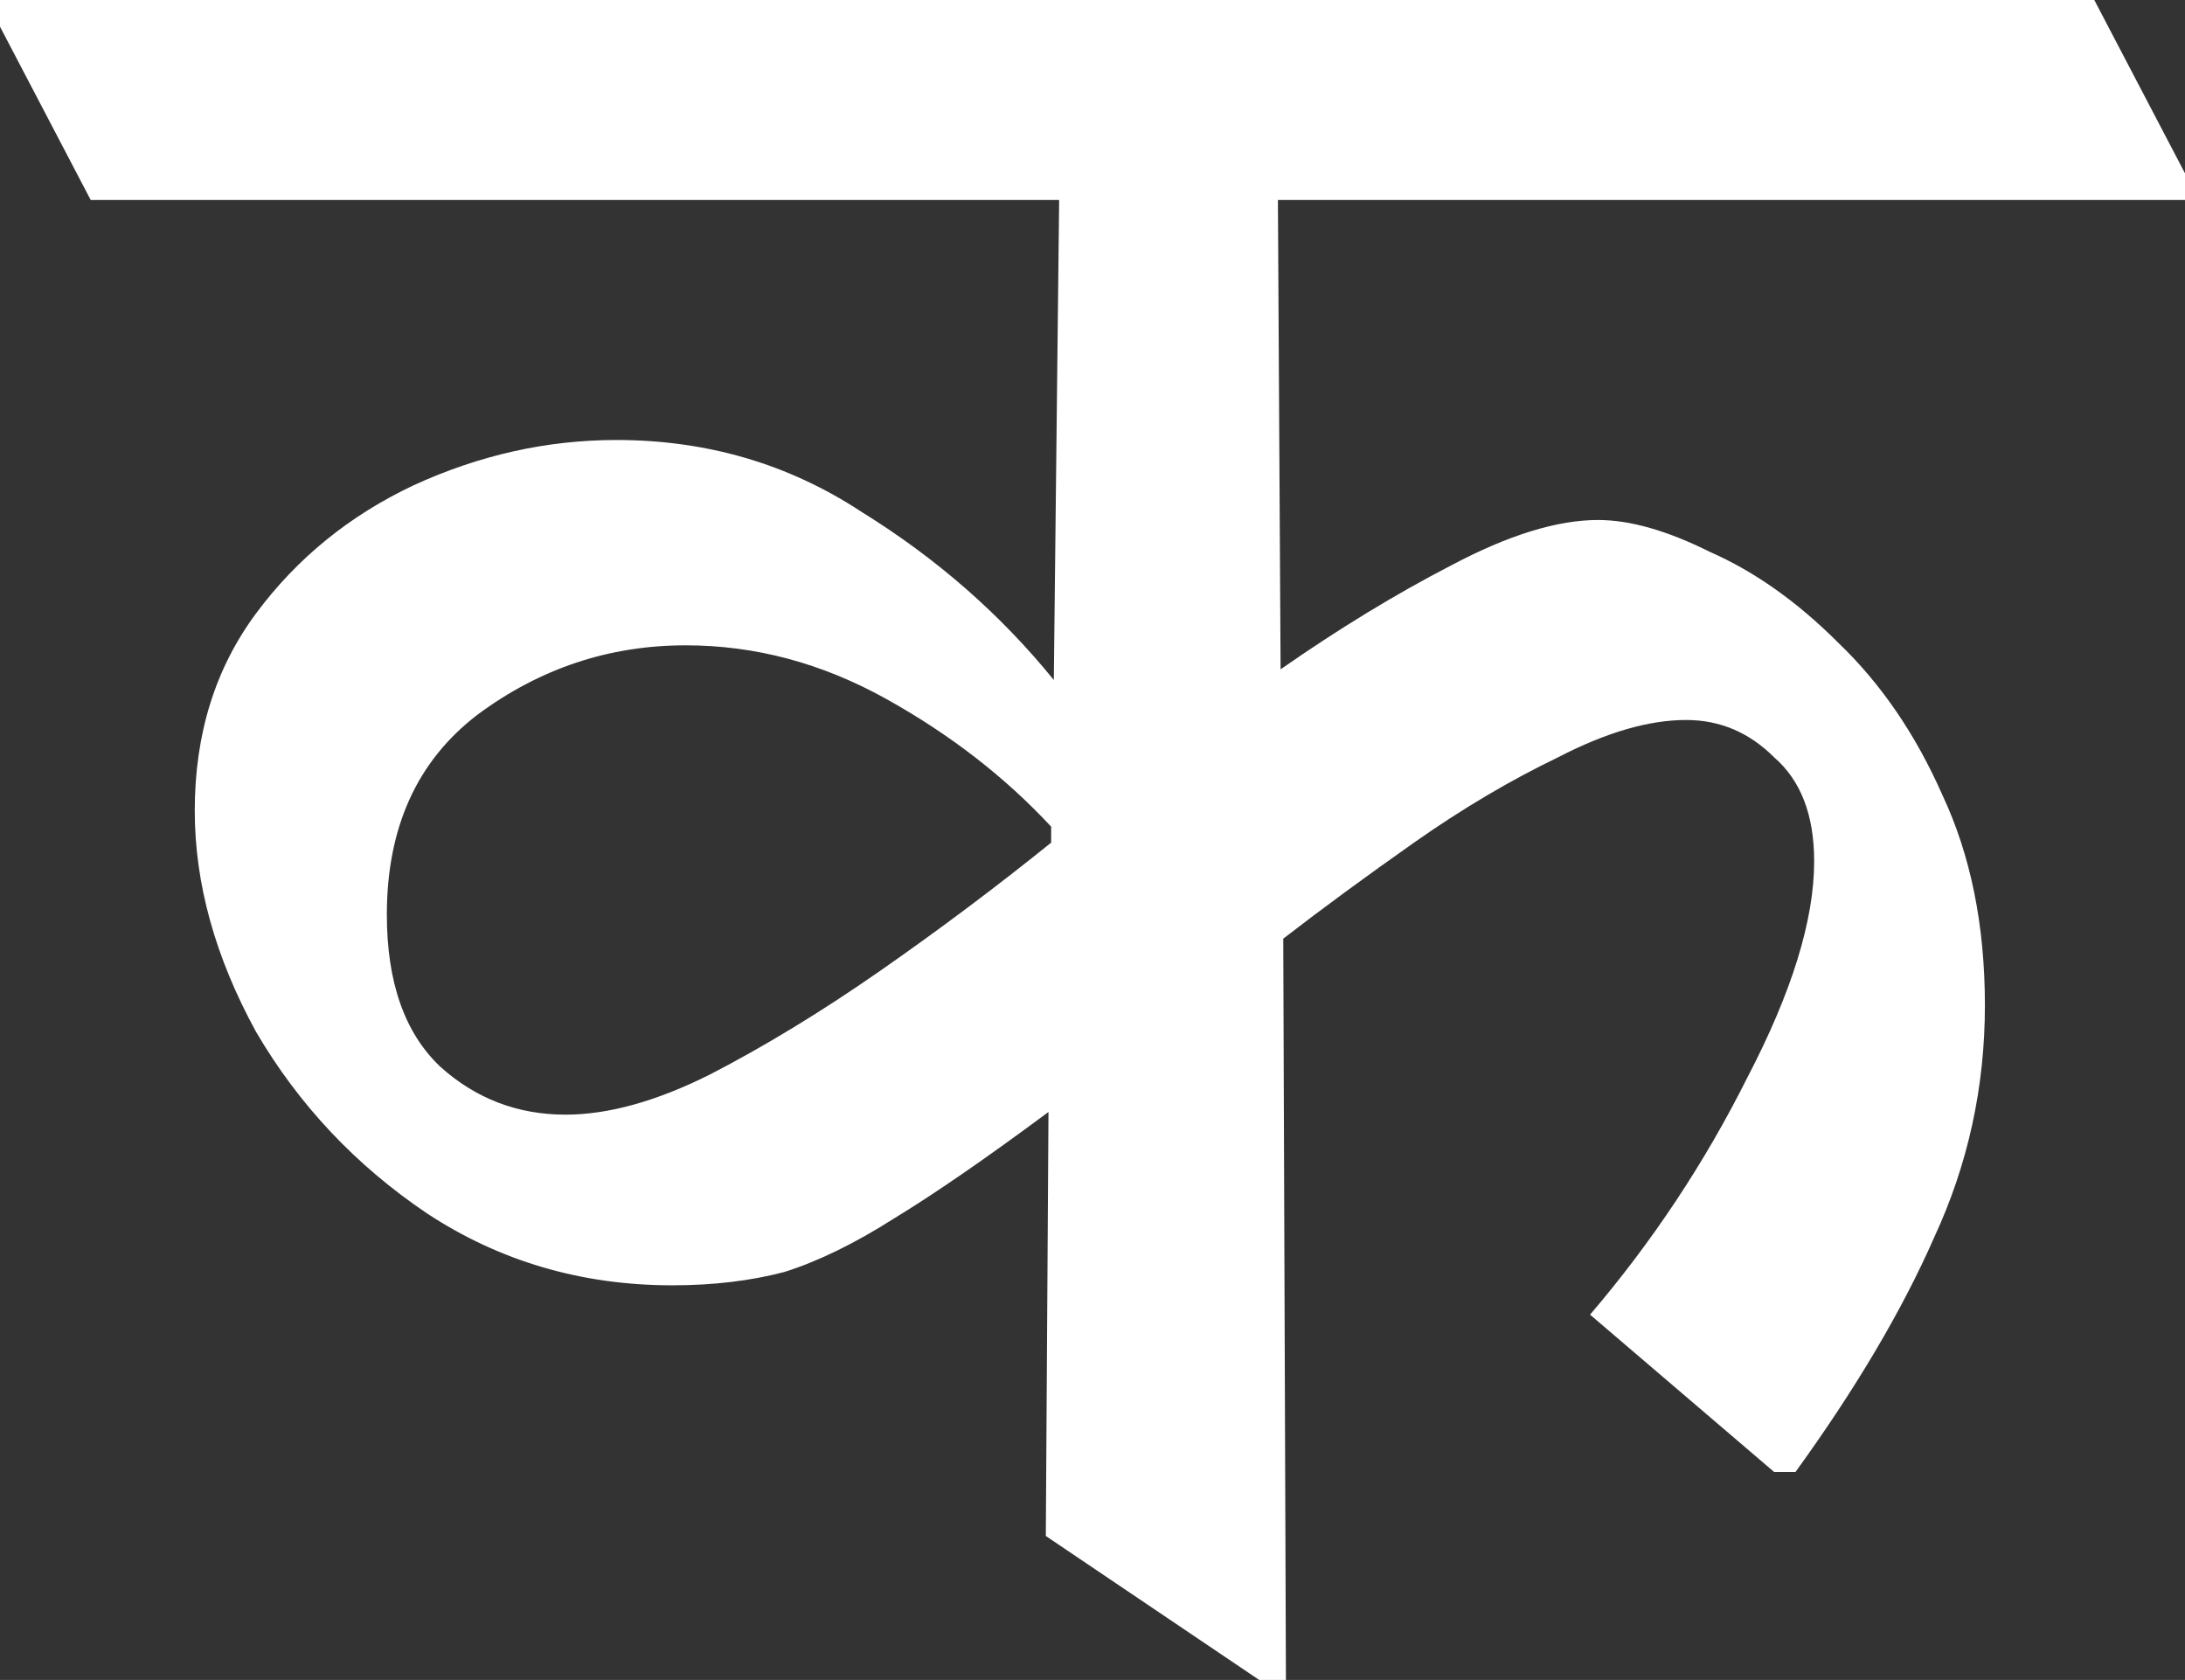
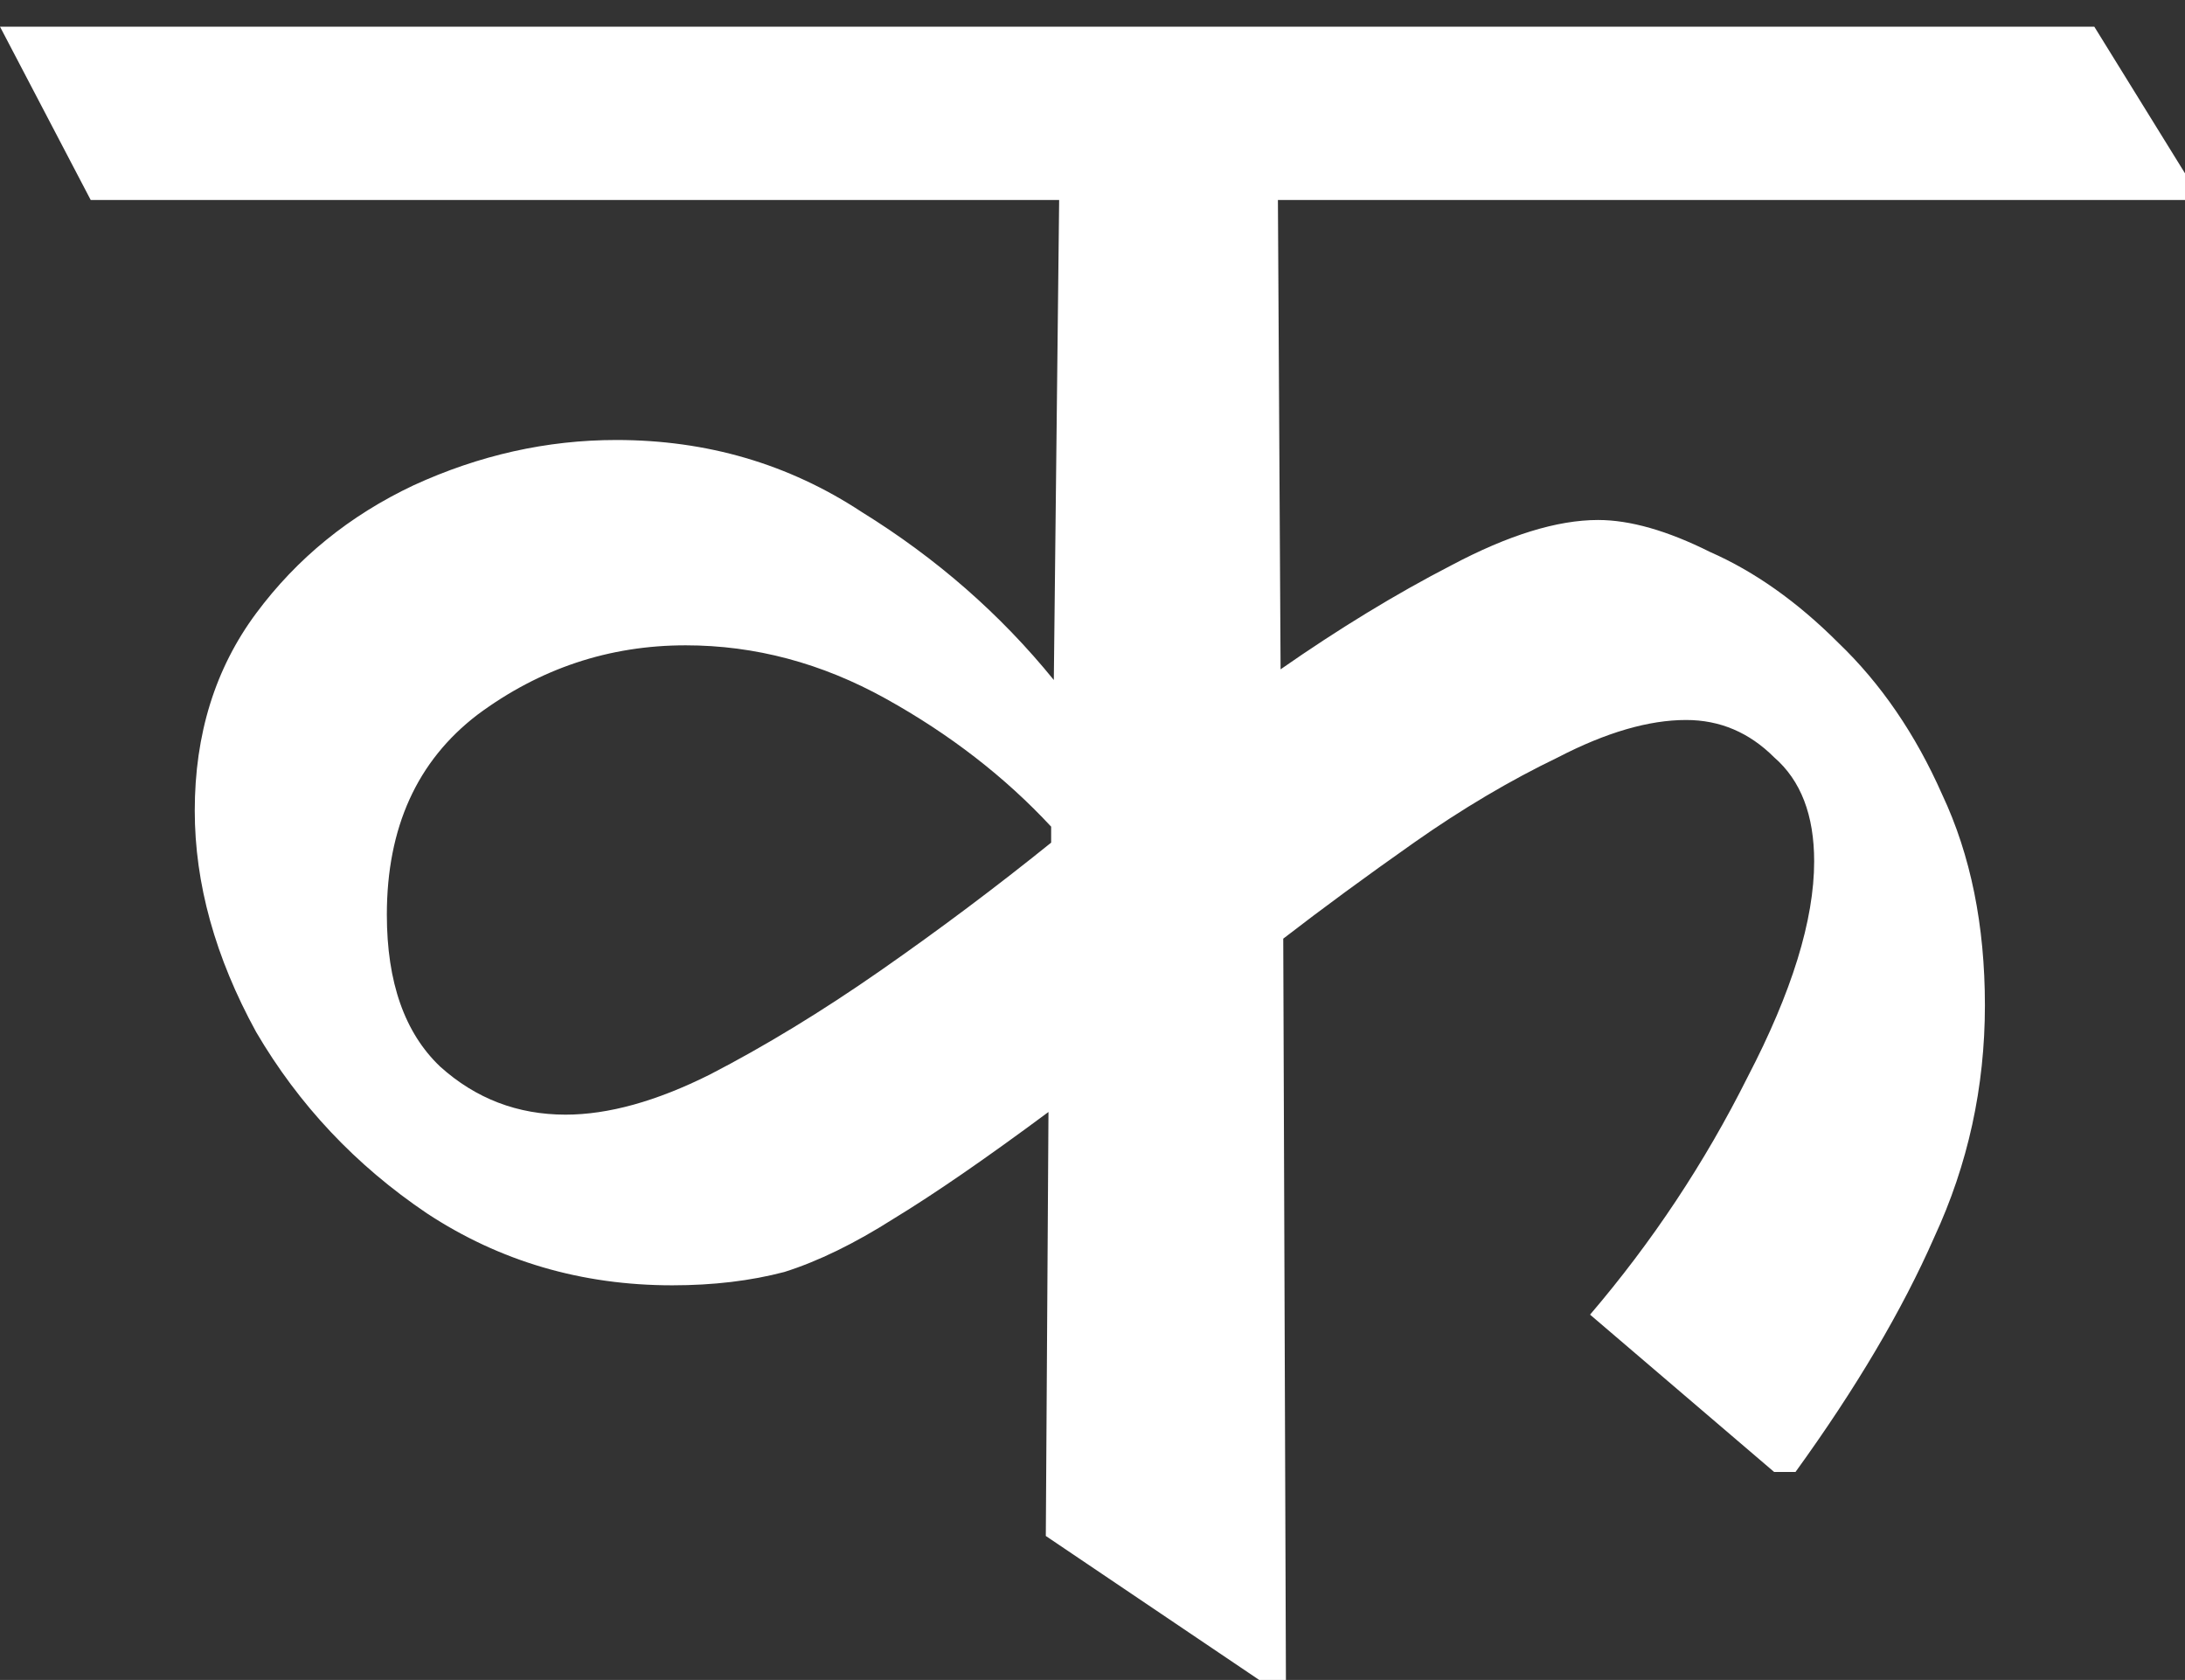
<svg xmlns="http://www.w3.org/2000/svg" width="346" height="266" viewBox="0 0 346 266" fill="none">
  <rect x="0" y="0" width="346" height="266" fill="#333333" stroke="none" />
-   <path d="M284.32 233.067H280.94L251.79 208.156C261.648 196.615 269.956 184.089 276.716 170.578C283.757 157.067 287.277 145.667 287.277 136.378C287.277 129.059 285.165 123.57 280.94 119.911C276.997 115.97 272.35 114 266.999 114C261.084 114 254.325 115.97 246.72 119.911C239.116 123.57 231.512 128.074 223.907 133.422C216.303 138.77 209.403 143.837 203.206 148.622L203.629 266H199.404L165.607 243.2L166.029 176.067C156.172 183.385 148.004 189.015 141.526 192.956C135.33 196.896 129.556 199.711 124.205 201.4C118.854 202.807 112.939 203.511 106.462 203.511C92.098 203.511 79.142 199.711 67.595 192.111C56.329 184.511 47.316 174.941 40.557 163.4C34.079 151.578 30.84 139.896 30.84 128.356C30.84 116.252 34.079 105.837 40.557 97.111C47.035 88.385 55.343 81.63 65.482 76.844C75.903 72.059 86.606 69.667 97.59 69.667C111.954 69.667 124.909 73.467 136.457 81.067C148.286 88.385 158.425 97.252 166.874 107.667L167.719 31.667H14.364L0 4.222V0H331.636L346 27.444V31.667H202.361L202.784 105.978C212.078 99.504 221.091 94.015 229.822 89.511C238.834 84.726 246.58 82.333 253.057 82.333C258.127 82.333 264.042 84.022 270.801 87.4C277.842 90.496 284.602 95.281 291.079 101.756C297.839 108.23 303.331 116.252 307.556 125.822C312.062 135.393 314.315 146.511 314.315 159.178C314.315 172.126 311.639 184.37 306.288 195.911C301.219 207.452 293.896 219.837 284.32 233.067ZM166.452 133.422V130.889C159.129 123.007 150.398 116.252 140.259 110.622C130.12 104.993 119.558 102.178 108.574 102.178C96.463 102.178 85.479 105.837 75.621 113.156C66.046 120.474 61.258 131.03 61.258 144.822C61.258 155.519 64.074 163.541 69.707 168.889C75.34 173.956 81.959 176.489 89.563 176.489C96.322 176.489 103.927 174.378 112.376 170.156C121.107 165.652 130.12 160.163 139.414 153.689C148.708 147.215 157.721 140.459 166.452 133.422Z" fill="white" />
+   <path d="M284.32 233.067H280.94L251.79 208.156C261.648 196.615 269.956 184.089 276.716 170.578C283.757 157.067 287.277 145.667 287.277 136.378C287.277 129.059 285.165 123.57 280.94 119.911C276.997 115.97 272.35 114 266.999 114C261.084 114 254.325 115.97 246.72 119.911C239.116 123.57 231.512 128.074 223.907 133.422C216.303 138.77 209.403 143.837 203.206 148.622L203.629 266H199.404L165.607 243.2L166.029 176.067C156.172 183.385 148.004 189.015 141.526 192.956C135.33 196.896 129.556 199.711 124.205 201.4C118.854 202.807 112.939 203.511 106.462 203.511C92.098 203.511 79.142 199.711 67.595 192.111C56.329 184.511 47.316 174.941 40.557 163.4C34.079 151.578 30.84 139.896 30.84 128.356C30.84 116.252 34.079 105.837 40.557 97.111C47.035 88.385 55.343 81.63 65.482 76.844C75.903 72.059 86.606 69.667 97.59 69.667C111.954 69.667 124.909 73.467 136.457 81.067C148.286 88.385 158.425 97.252 166.874 107.667L167.719 31.667H14.364L0 4.222H331.636L346 27.444V31.667H202.361L202.784 105.978C212.078 99.504 221.091 94.015 229.822 89.511C238.834 84.726 246.58 82.333 253.057 82.333C258.127 82.333 264.042 84.022 270.801 87.4C277.842 90.496 284.602 95.281 291.079 101.756C297.839 108.23 303.331 116.252 307.556 125.822C312.062 135.393 314.315 146.511 314.315 159.178C314.315 172.126 311.639 184.37 306.288 195.911C301.219 207.452 293.896 219.837 284.32 233.067ZM166.452 133.422V130.889C159.129 123.007 150.398 116.252 140.259 110.622C130.12 104.993 119.558 102.178 108.574 102.178C96.463 102.178 85.479 105.837 75.621 113.156C66.046 120.474 61.258 131.03 61.258 144.822C61.258 155.519 64.074 163.541 69.707 168.889C75.34 173.956 81.959 176.489 89.563 176.489C96.322 176.489 103.927 174.378 112.376 170.156C121.107 165.652 130.12 160.163 139.414 153.689C148.708 147.215 157.721 140.459 166.452 133.422Z" fill="white" />
</svg>